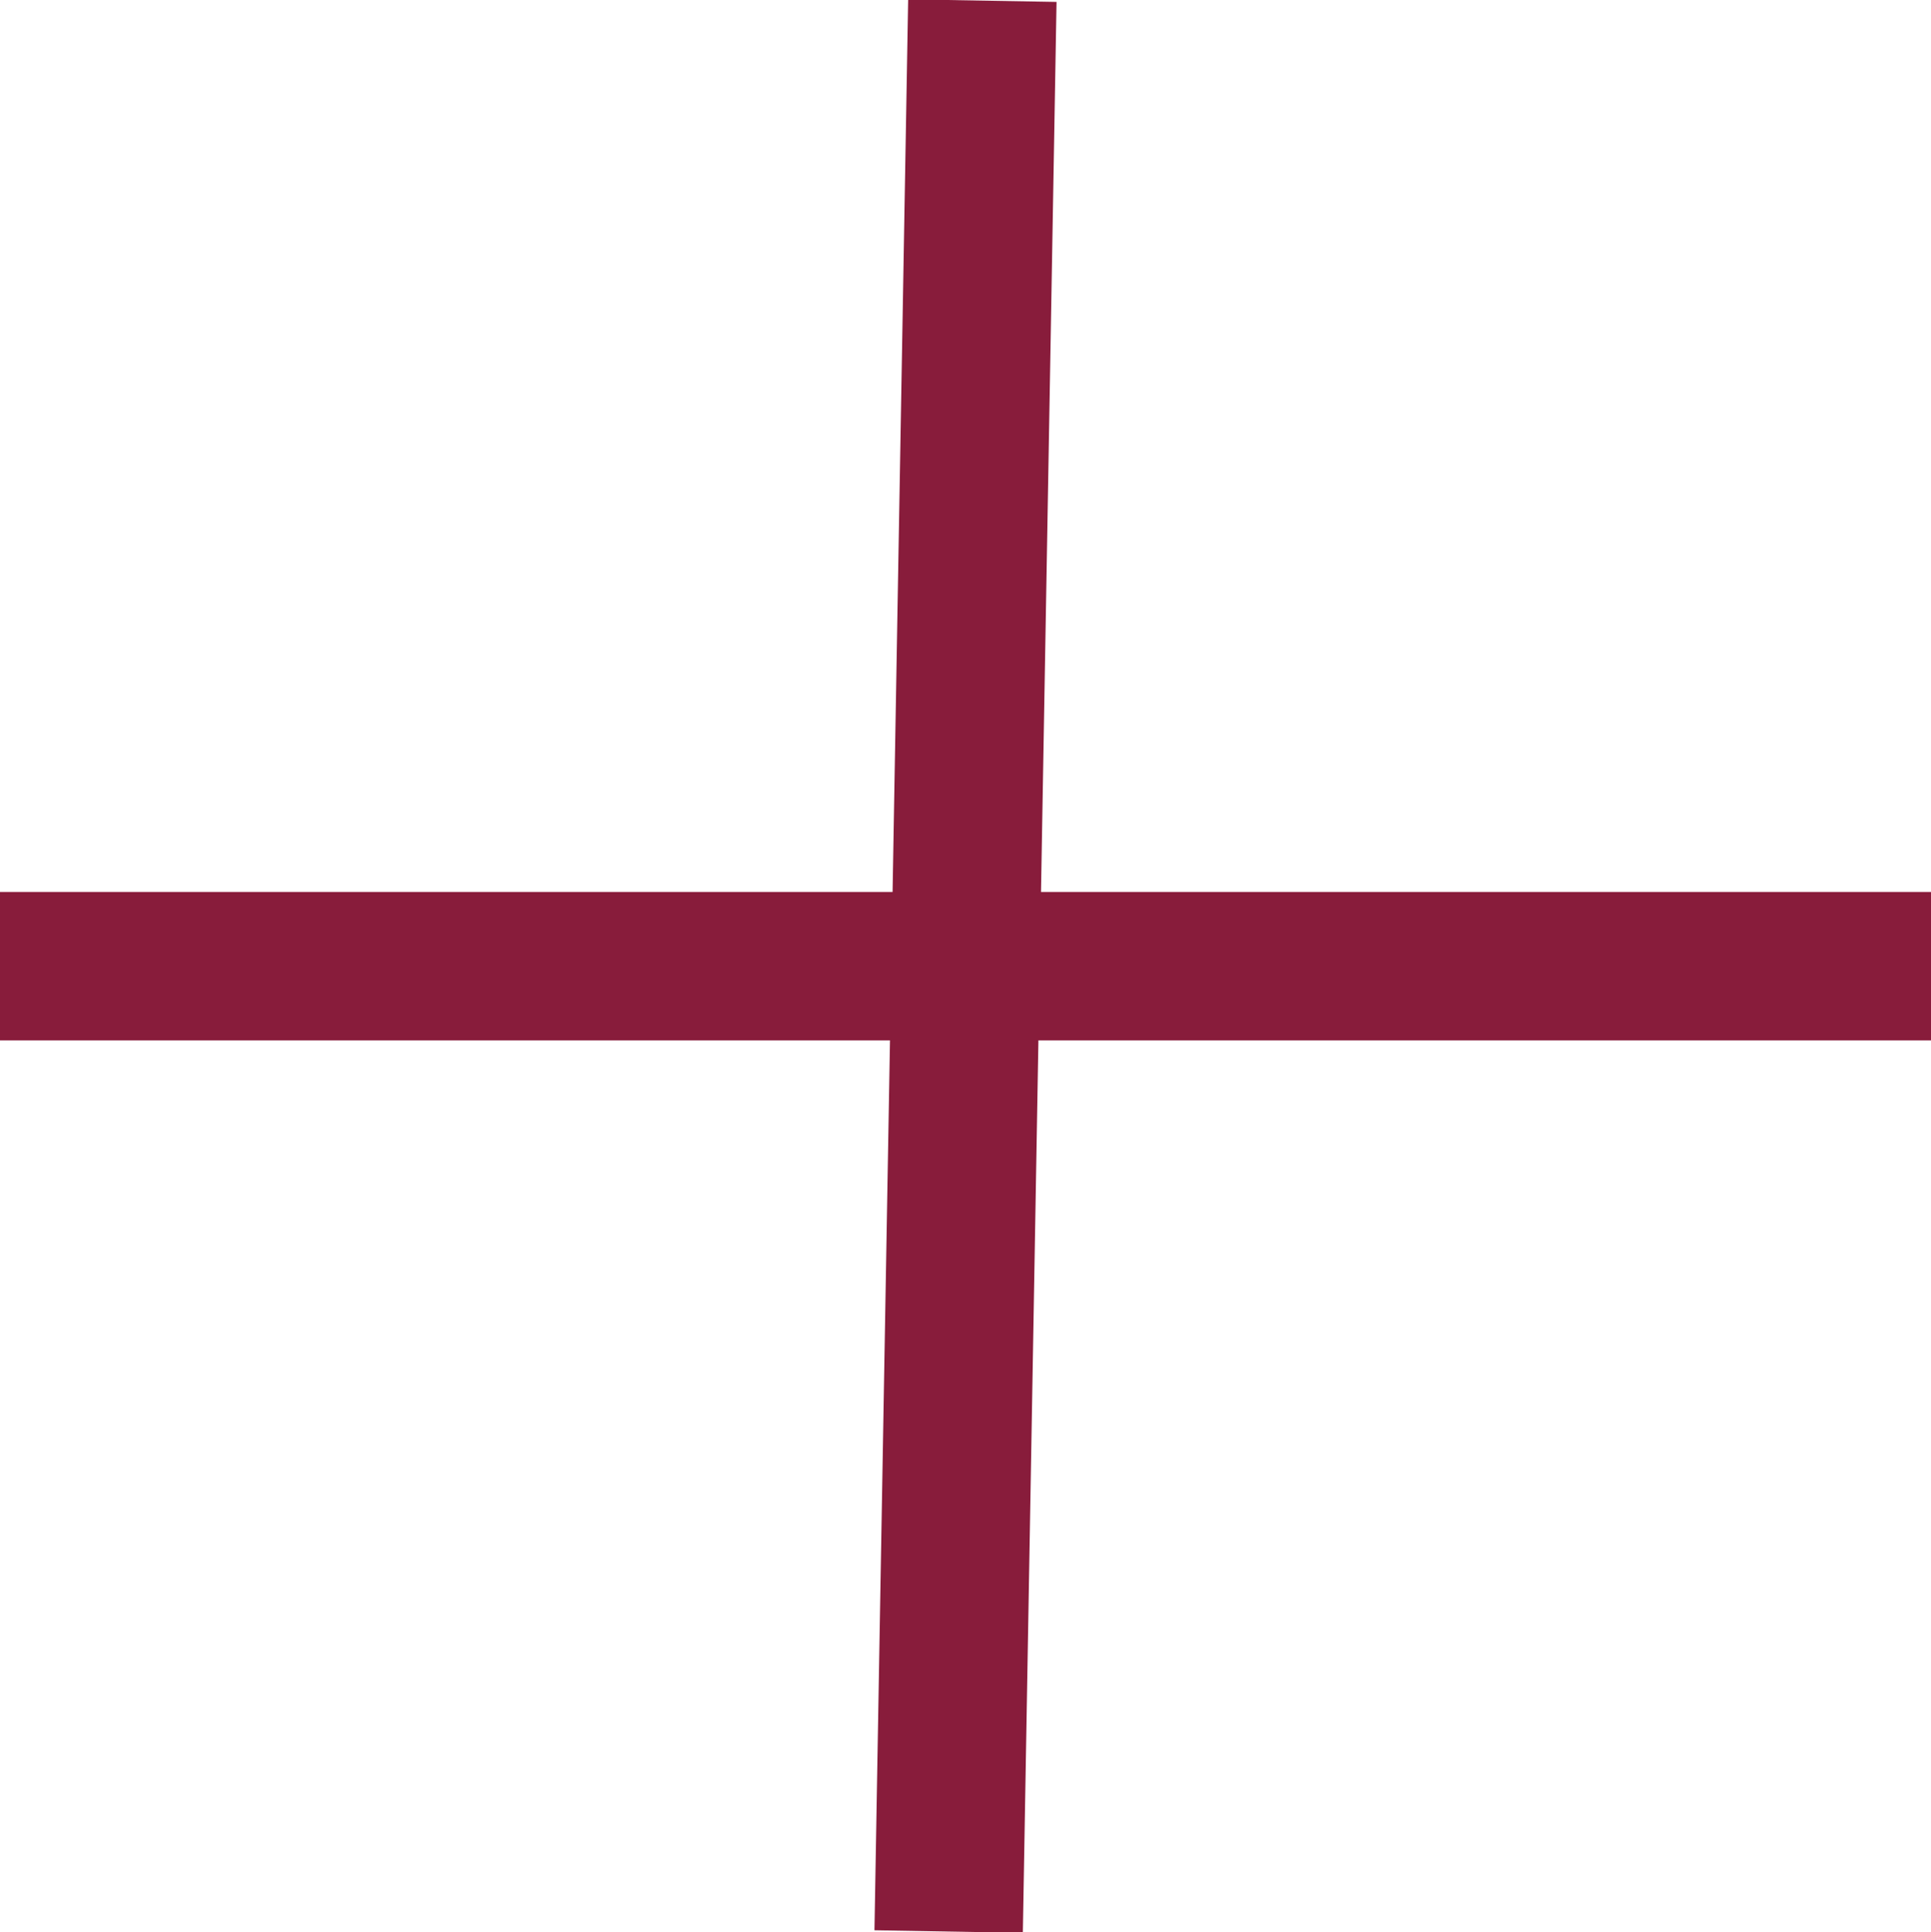
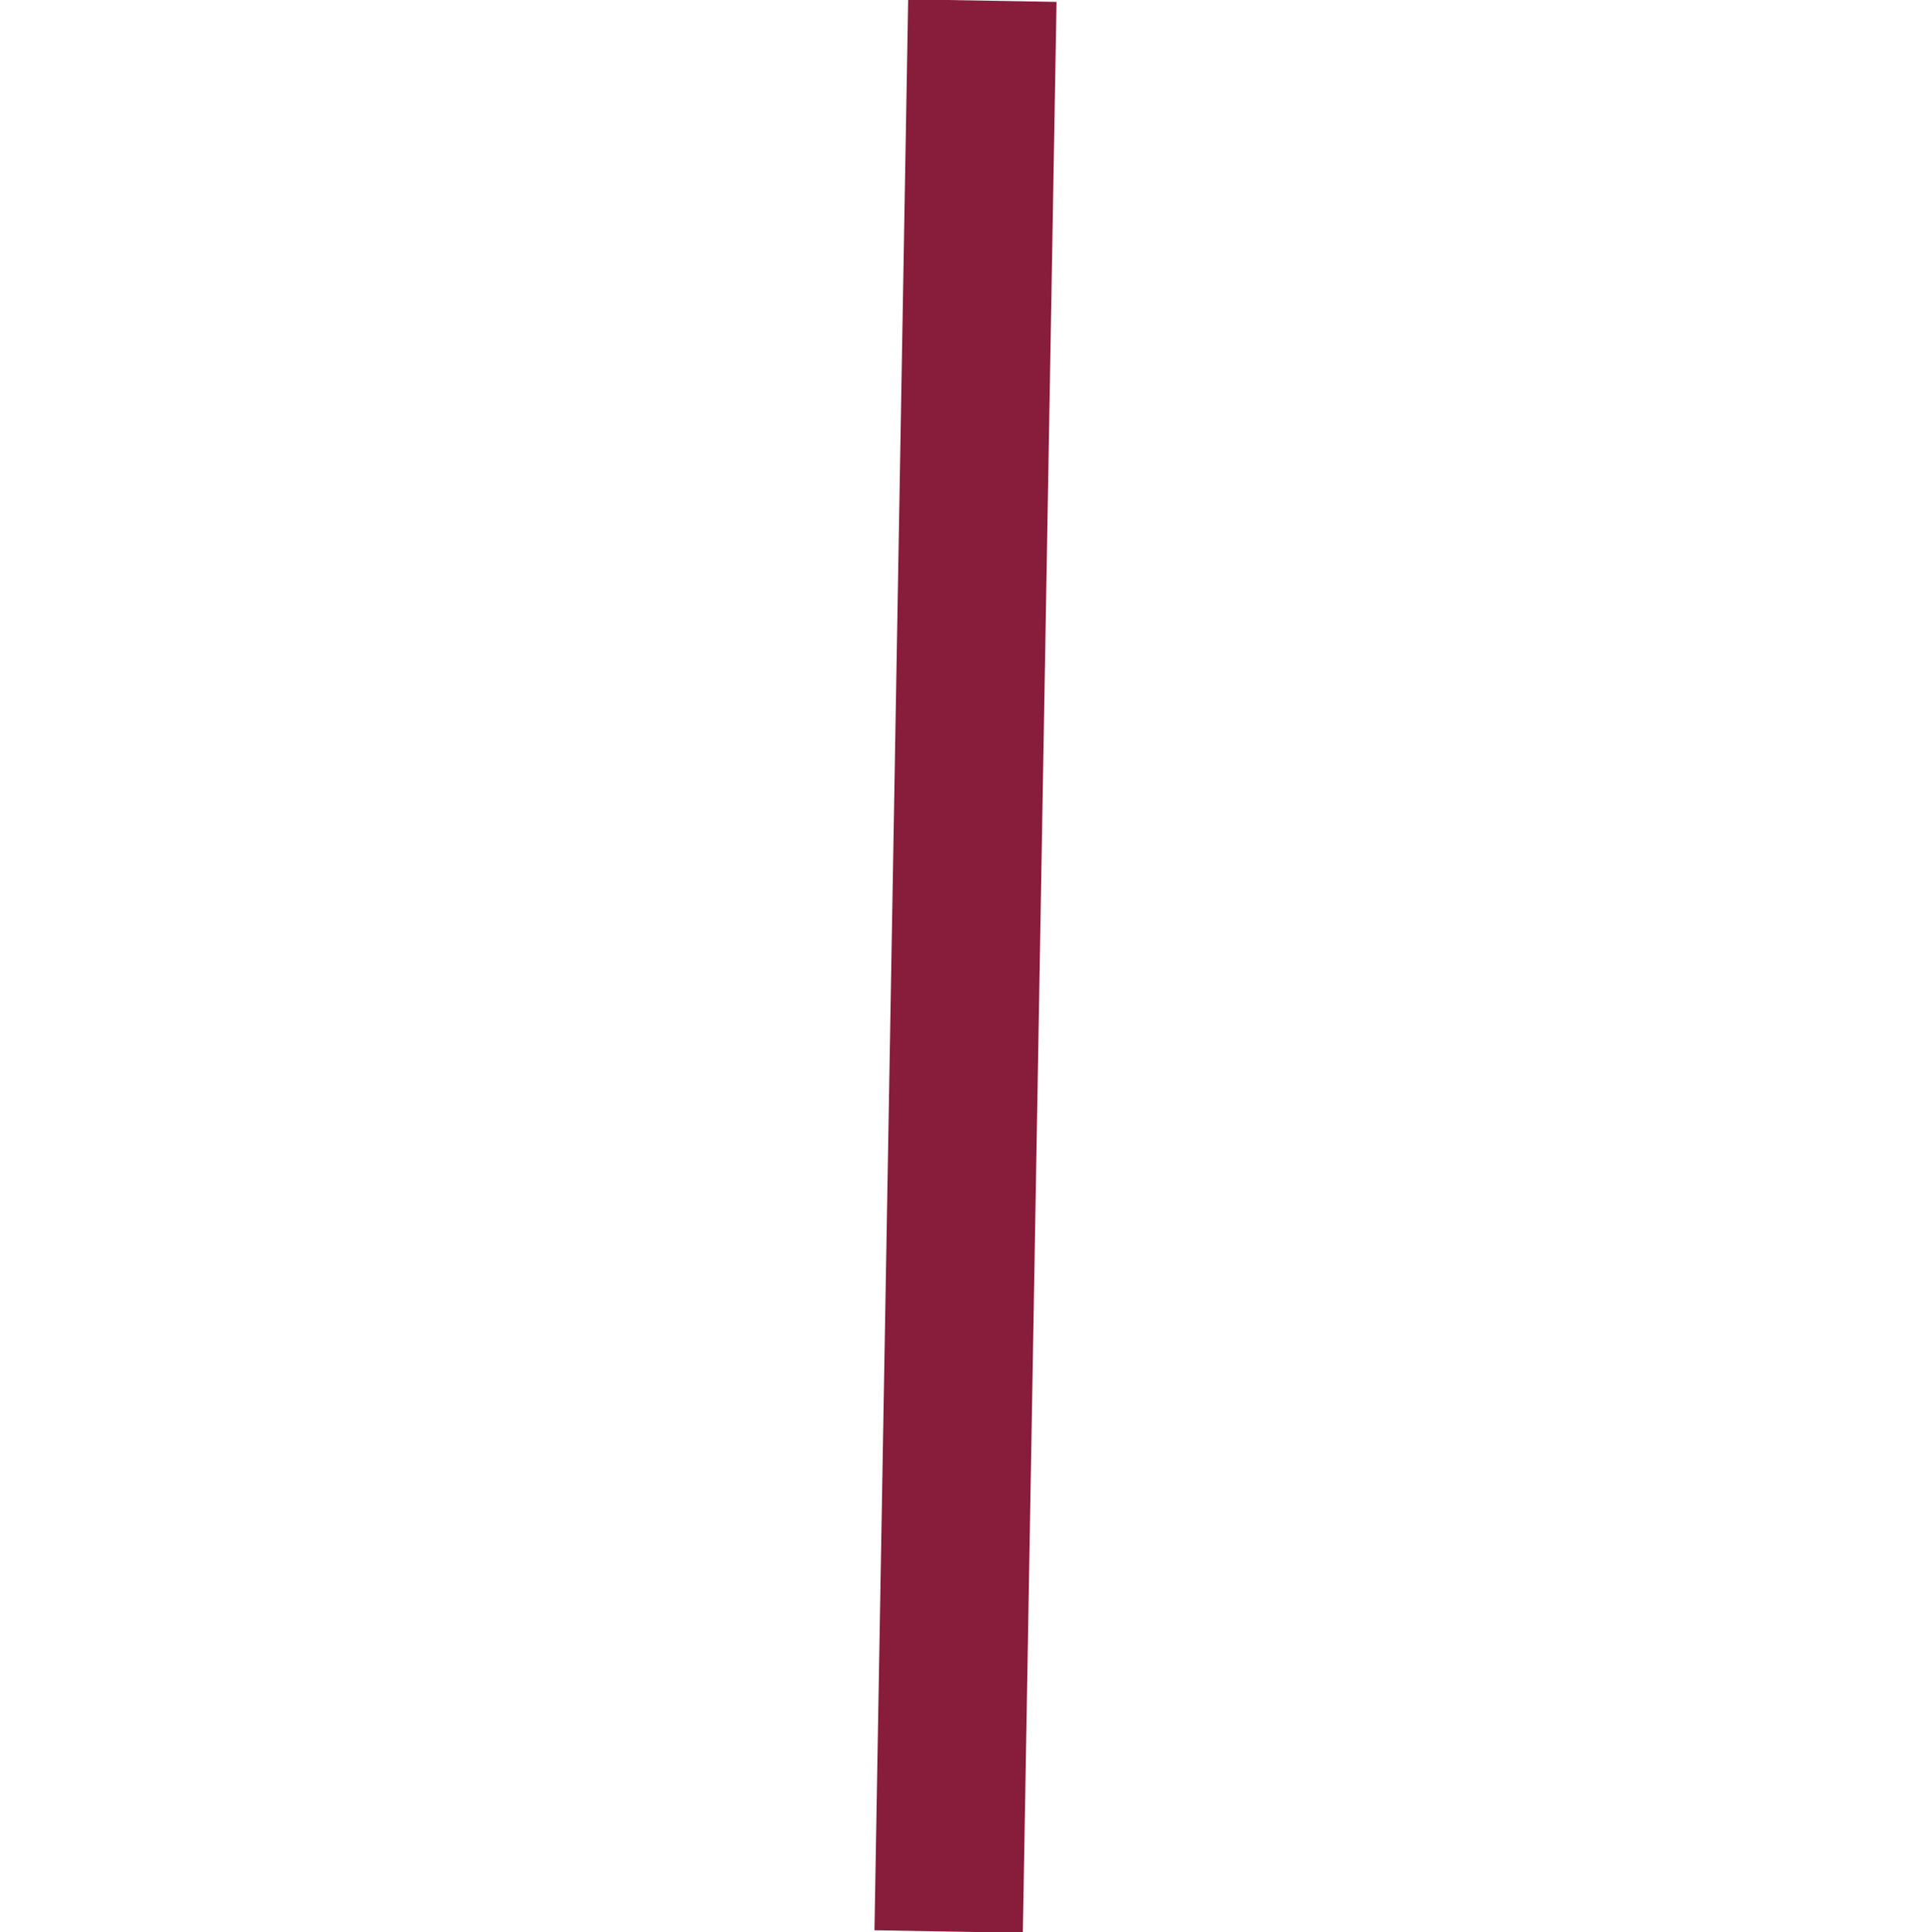
<svg xmlns="http://www.w3.org/2000/svg" width="26.025" height="26.038" viewBox="0 0 26.025 26.038">
-   <path data-name="Path 112" d="M4972.635,617.464V591.439" transform="translate(617.464 -4959.615) rotate(90)" fill="none" stroke="#881c3b" stroke-width="2" />
  <path data-name="Path 113" d="M4972.635,617.464V591.439" transform="translate(-4948.316 -678.125) rotate(1)" fill="none" stroke="#881c3b" stroke-width="2" />
</svg>